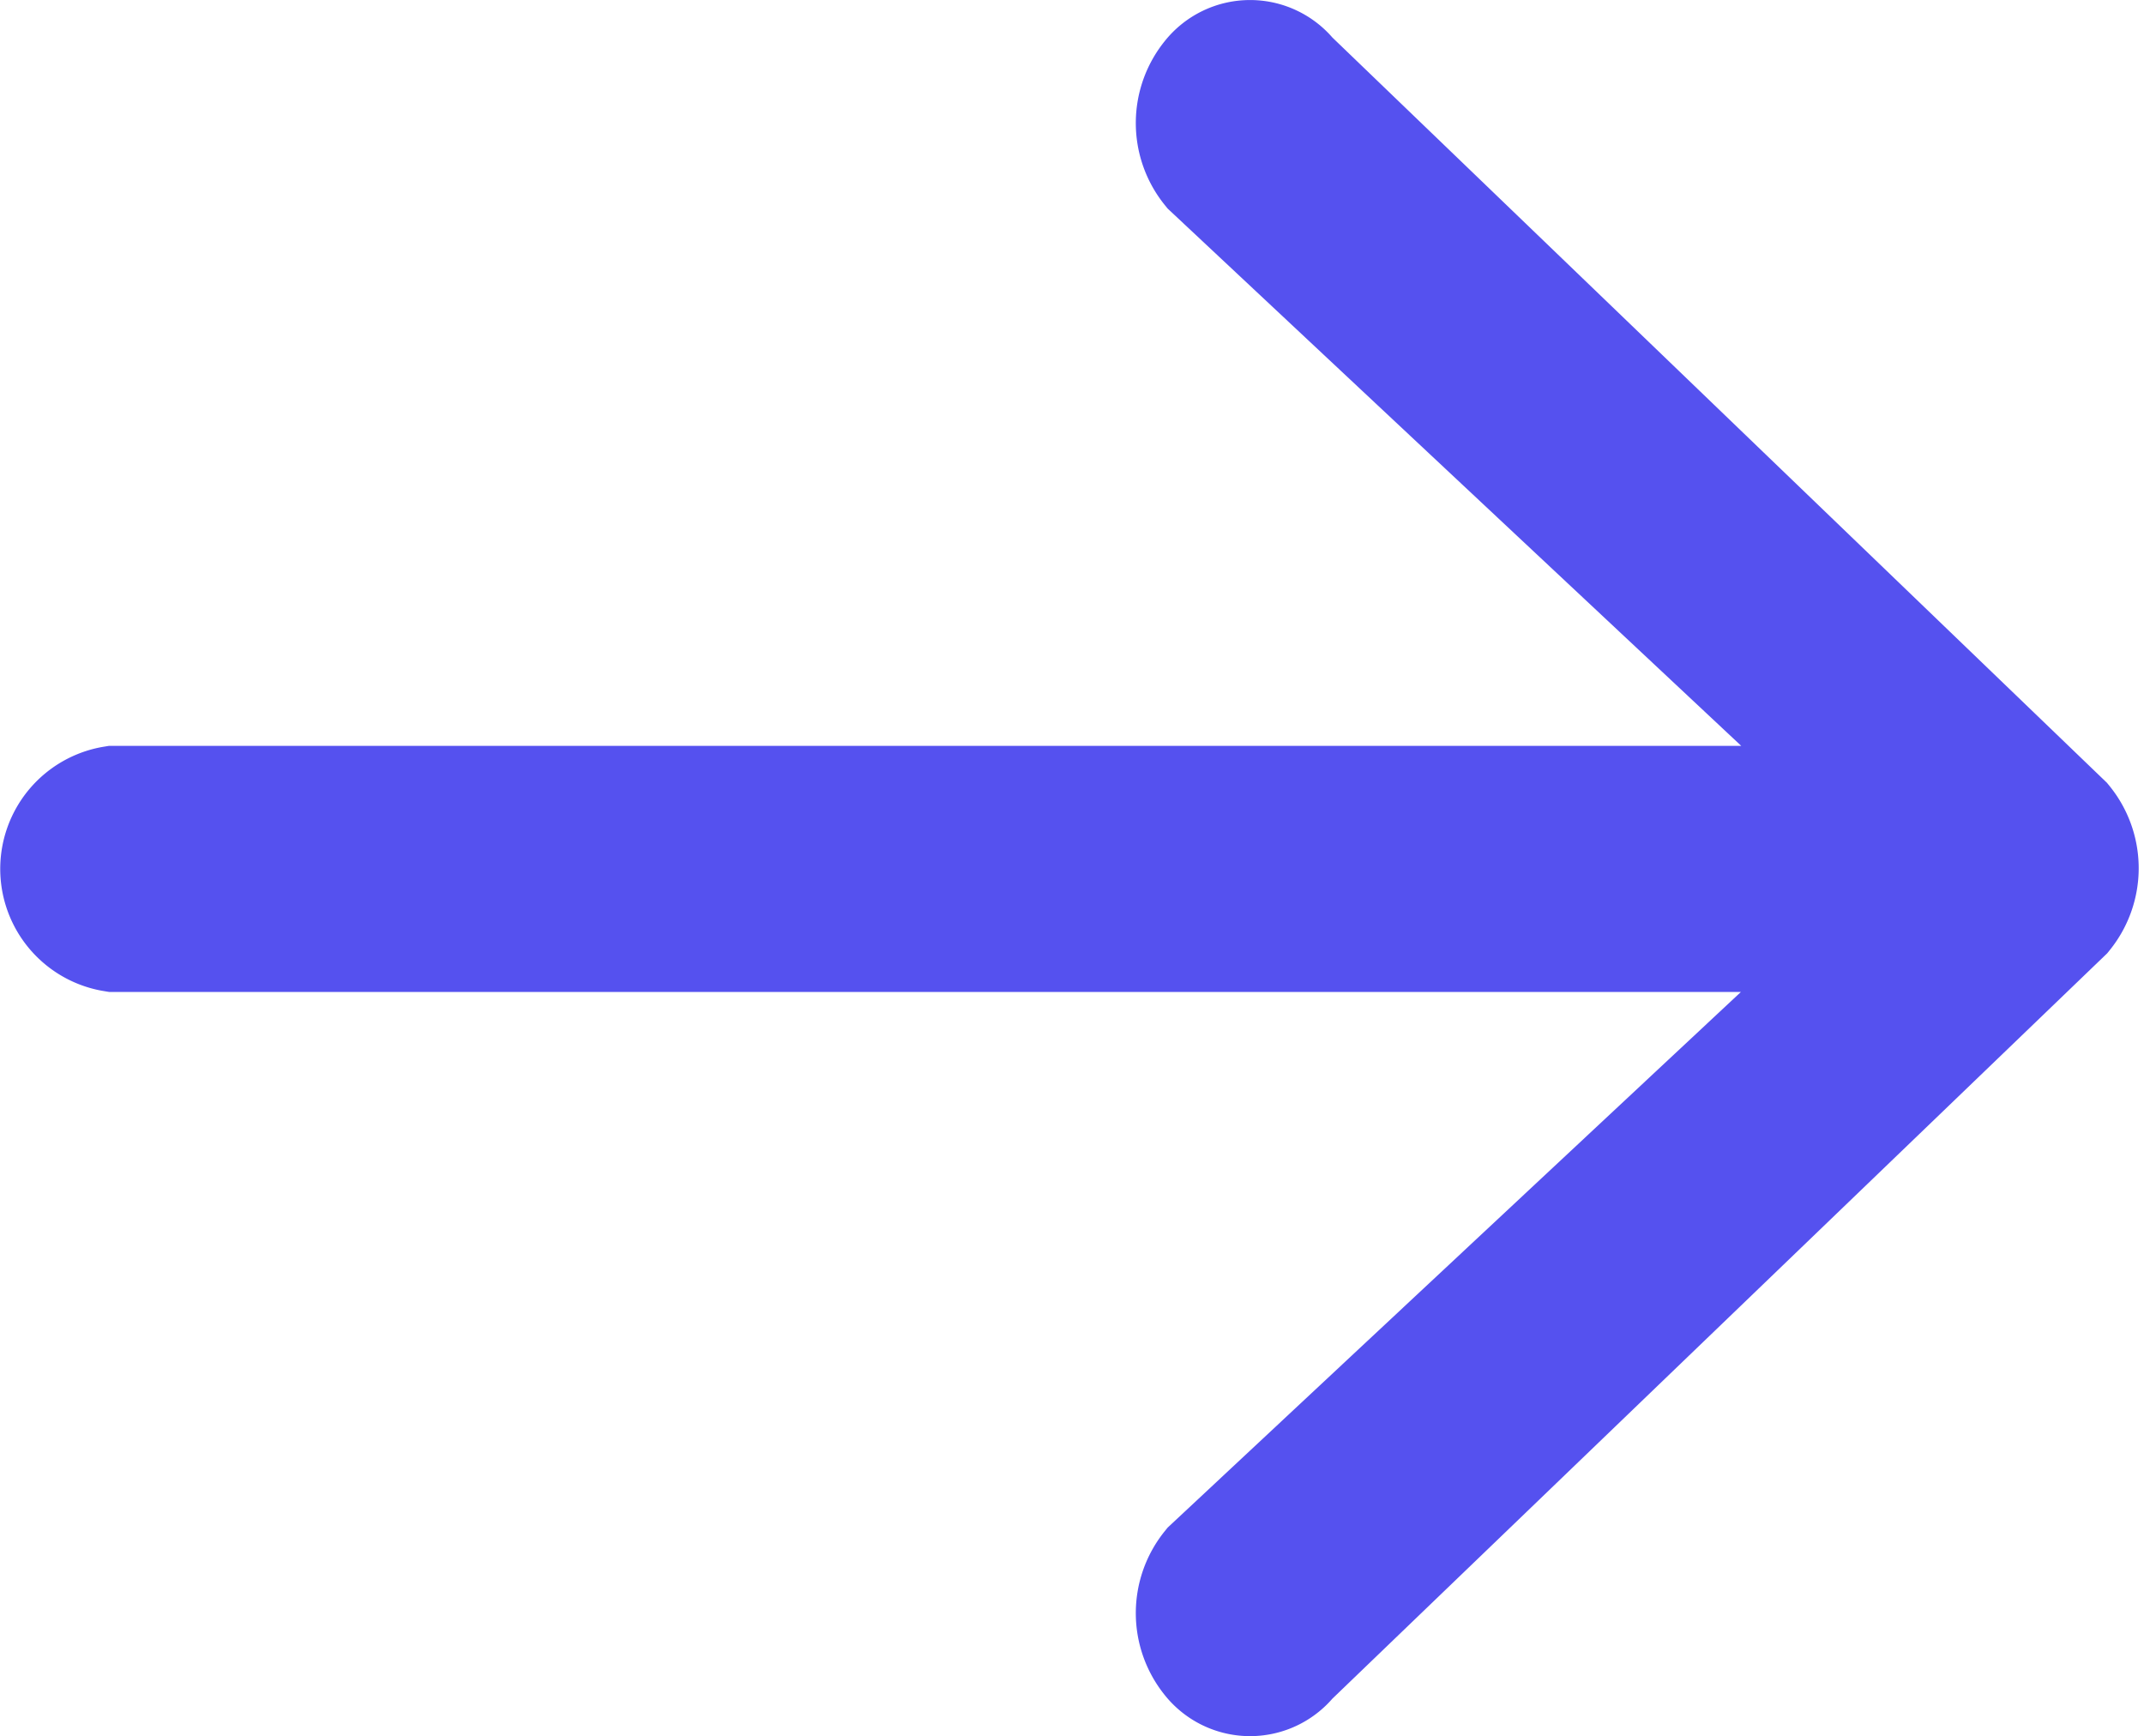
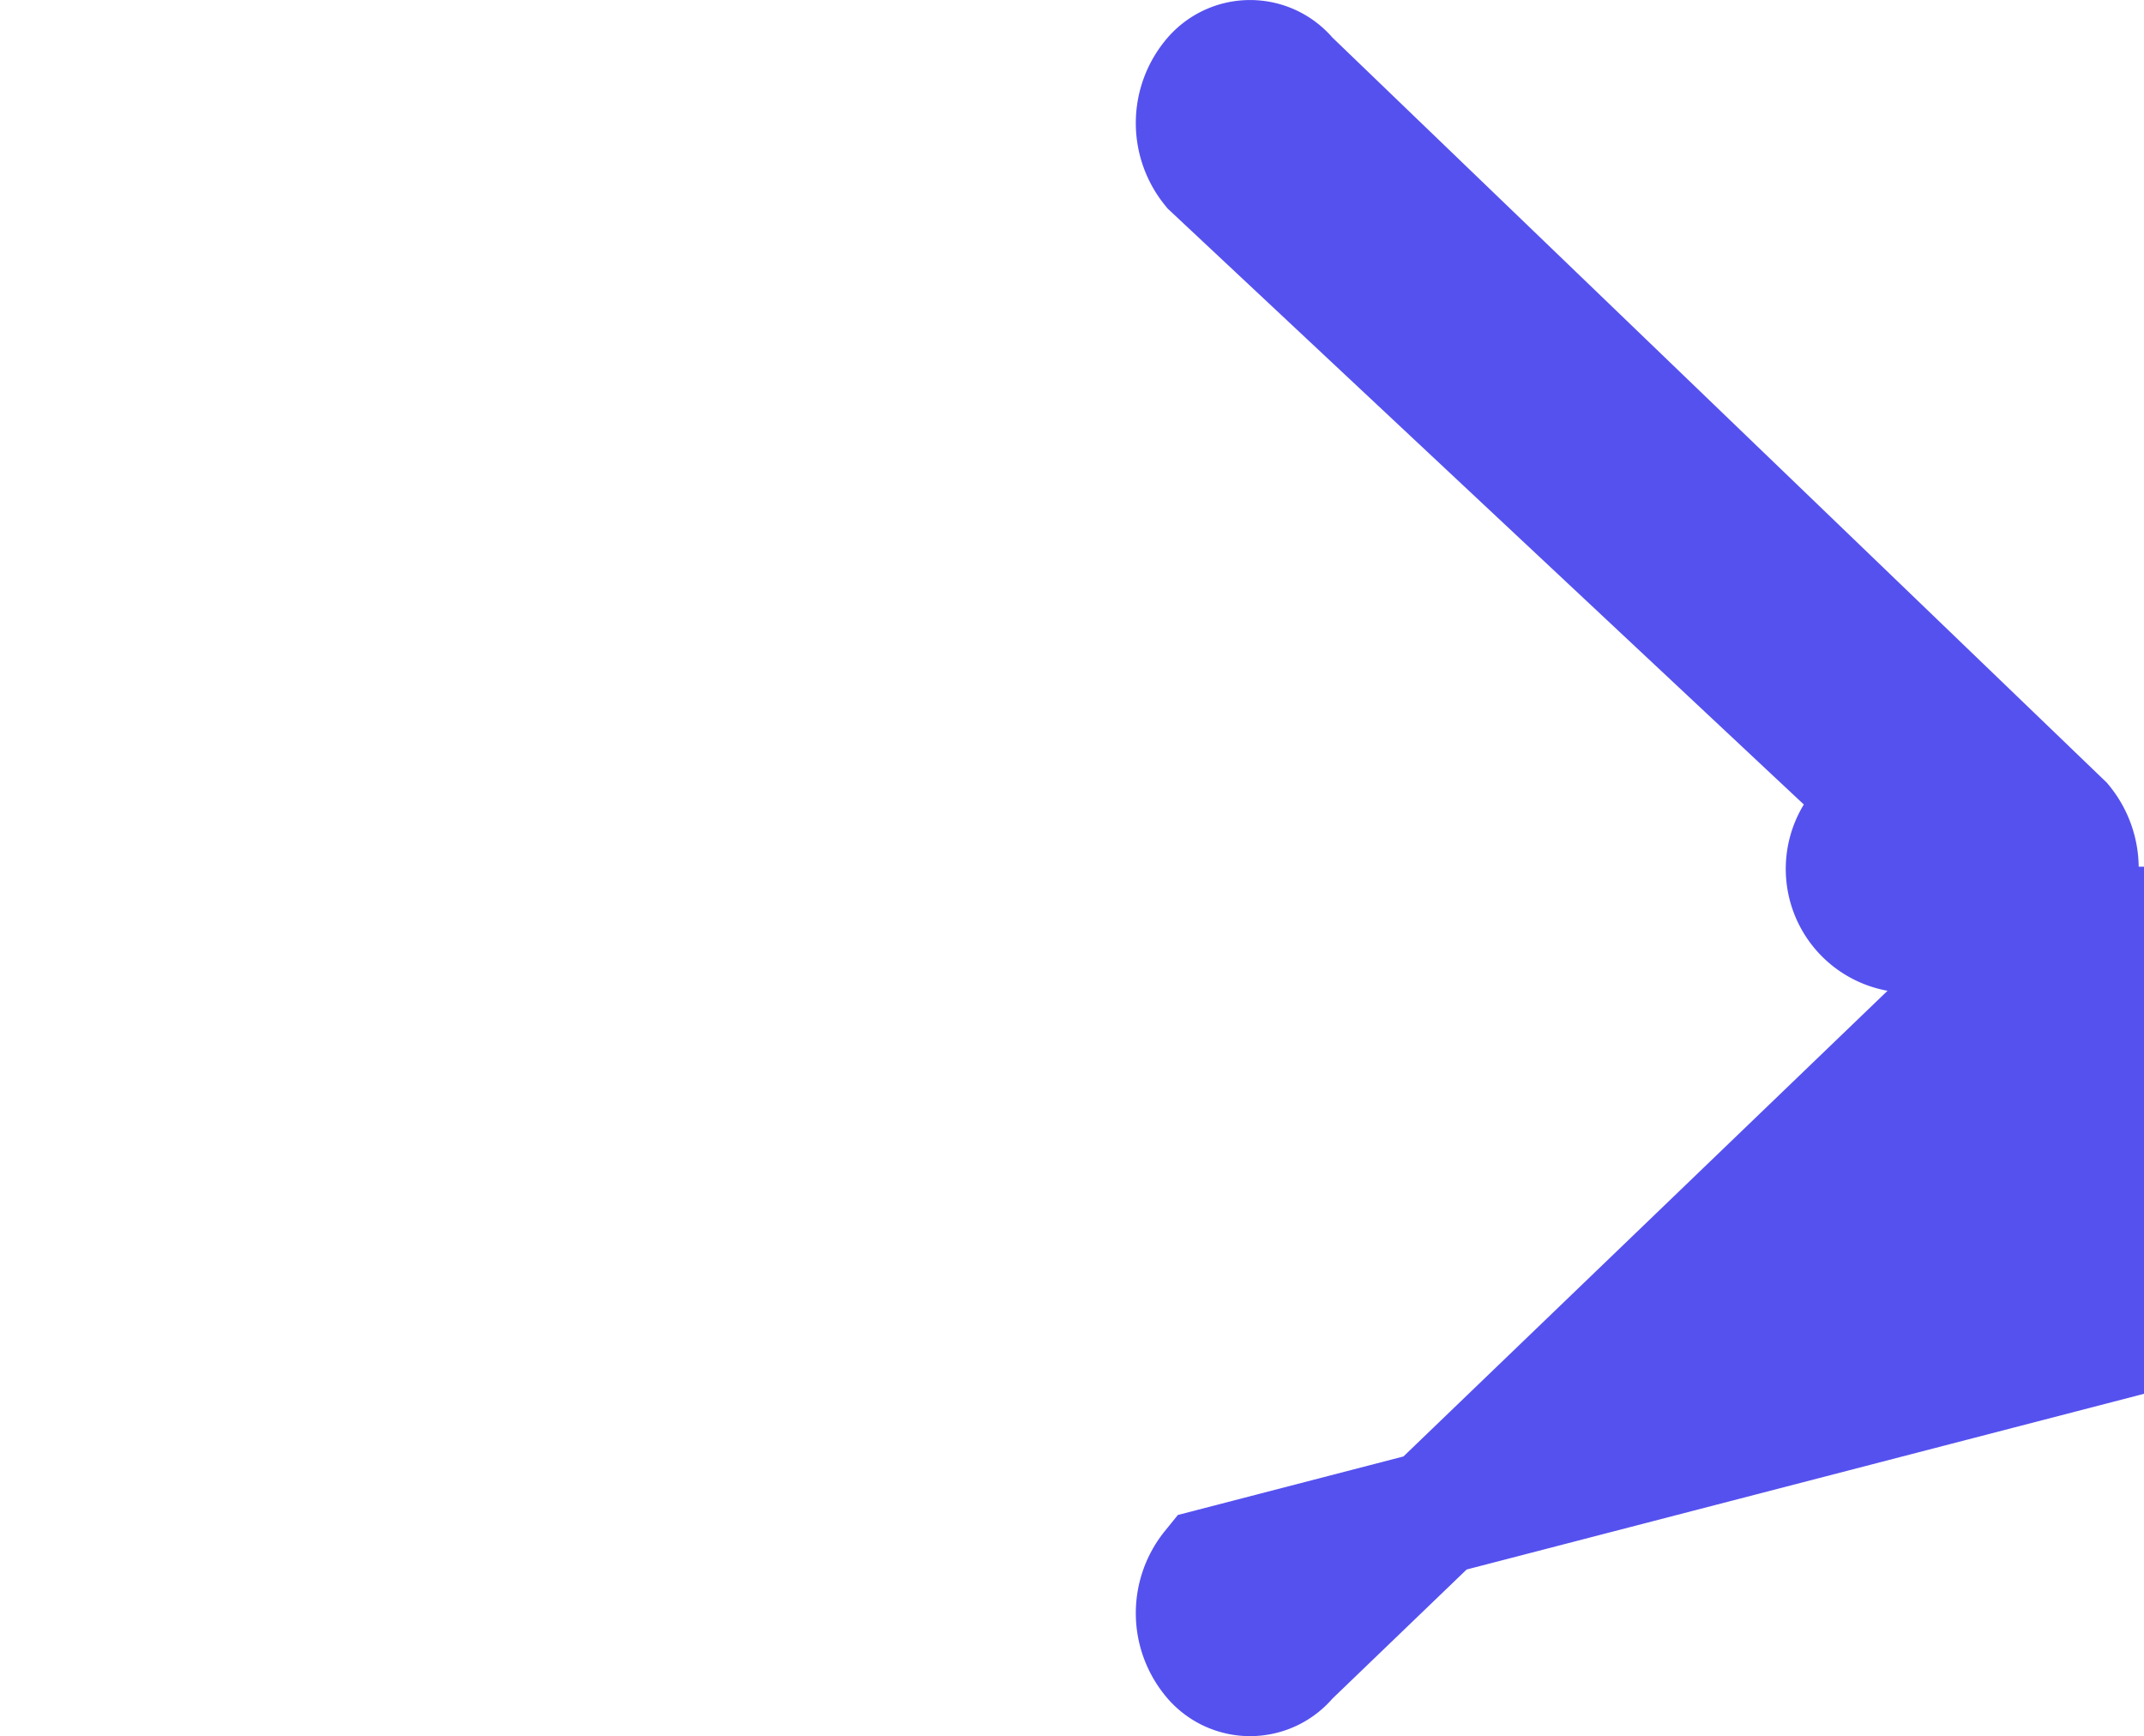
<svg xmlns="http://www.w3.org/2000/svg" width="11.98" height="9.7" viewBox="0 0 11.98 9.7">
  <g id="right-arrow" transform="translate(-2.65 -85.983)">
    <g id="Group_192" data-name="Group 192" transform="translate(3 86.333)">
-       <path id="Path_564" data-name="Path 564" d="M14.165,90.594,9.839,86.432a.26.26,0,0,0-.408,0,.379.379,0,0,0,0,.477L13.265,90.5H3.288a.342.342,0,0,0,0,.675h9.977L9.431,94.757a.379.379,0,0,0,0,.477.26.26,0,0,0,.408,0l4.327-4.162A.379.379,0,0,0,14.165,90.594Z" transform="translate(-3 -86.333)" fill="#5551ef" stroke="#5551ef" stroke-width="0.7" />
+       <path id="Path_564" data-name="Path 564" d="M14.165,90.594,9.839,86.432a.26.26,0,0,0-.408,0,.379.379,0,0,0,0,.477L13.265,90.5a.342.342,0,0,0,0,.675h9.977L9.431,94.757a.379.379,0,0,0,0,.477.26.26,0,0,0,.408,0l4.327-4.162A.379.379,0,0,0,14.165,90.594Z" transform="translate(-3 -86.333)" fill="#5551ef" stroke="#5551ef" stroke-width="0.7" />
    </g>
  </g>
</svg>